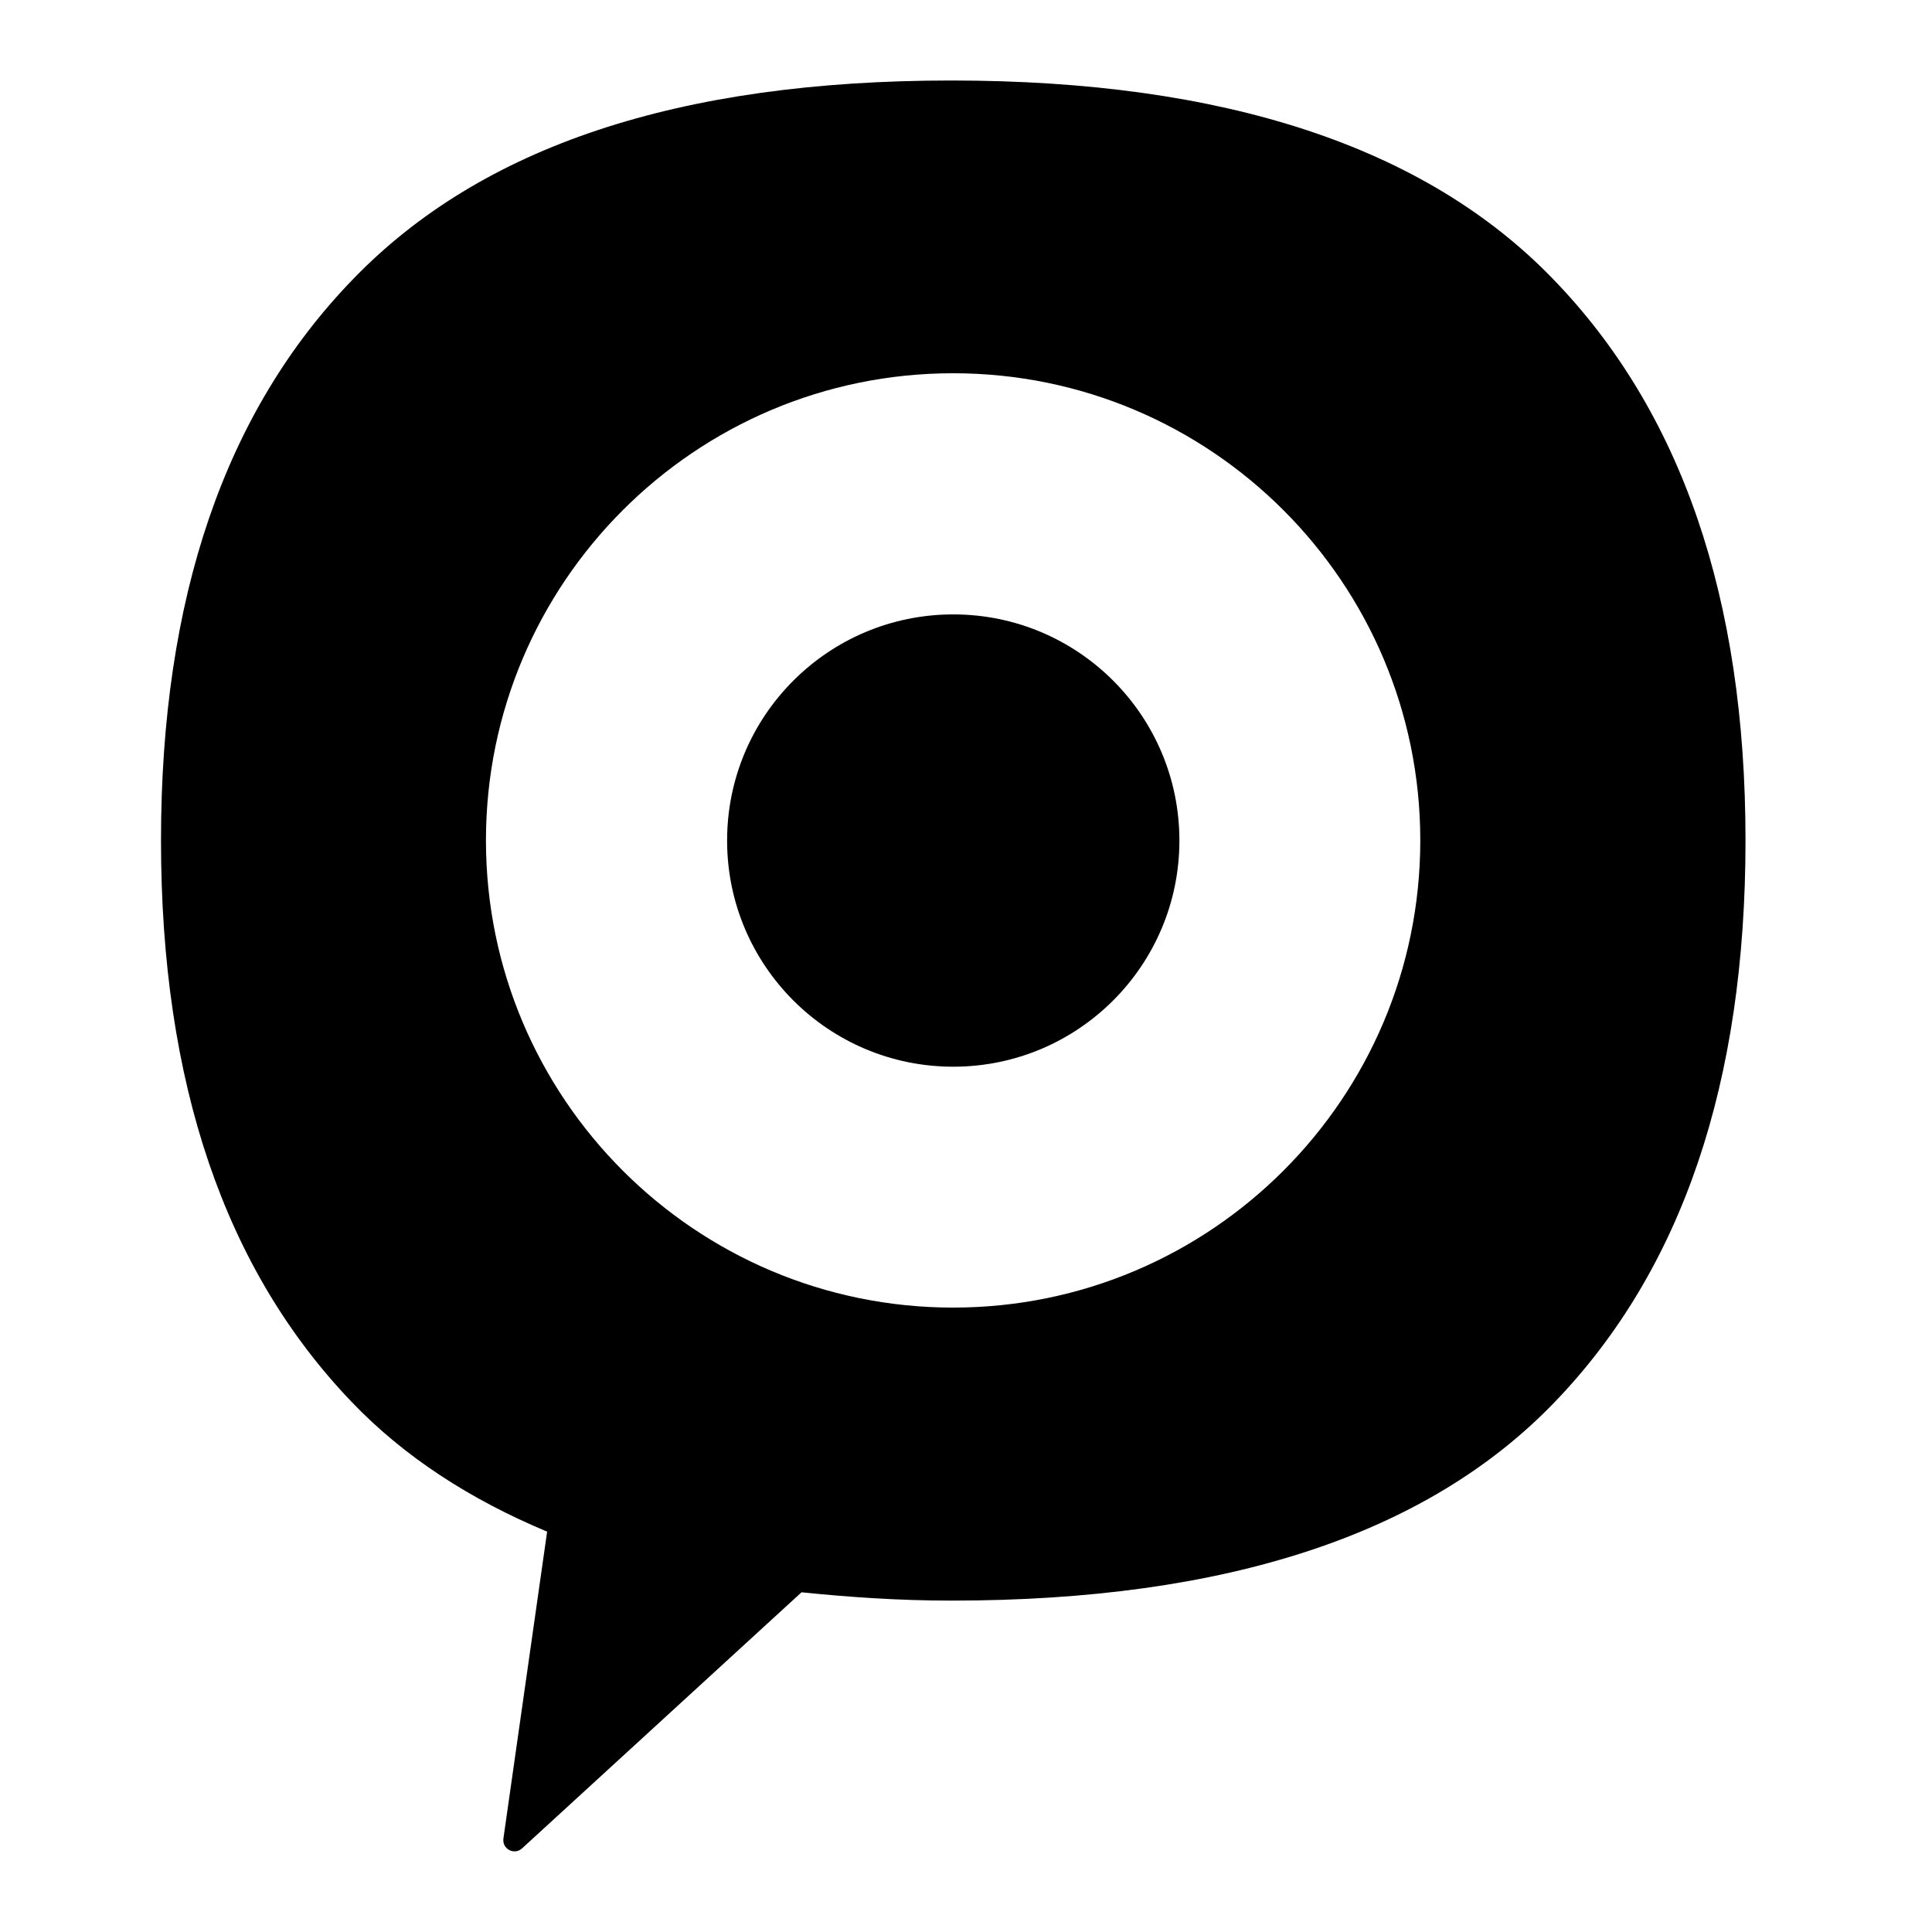
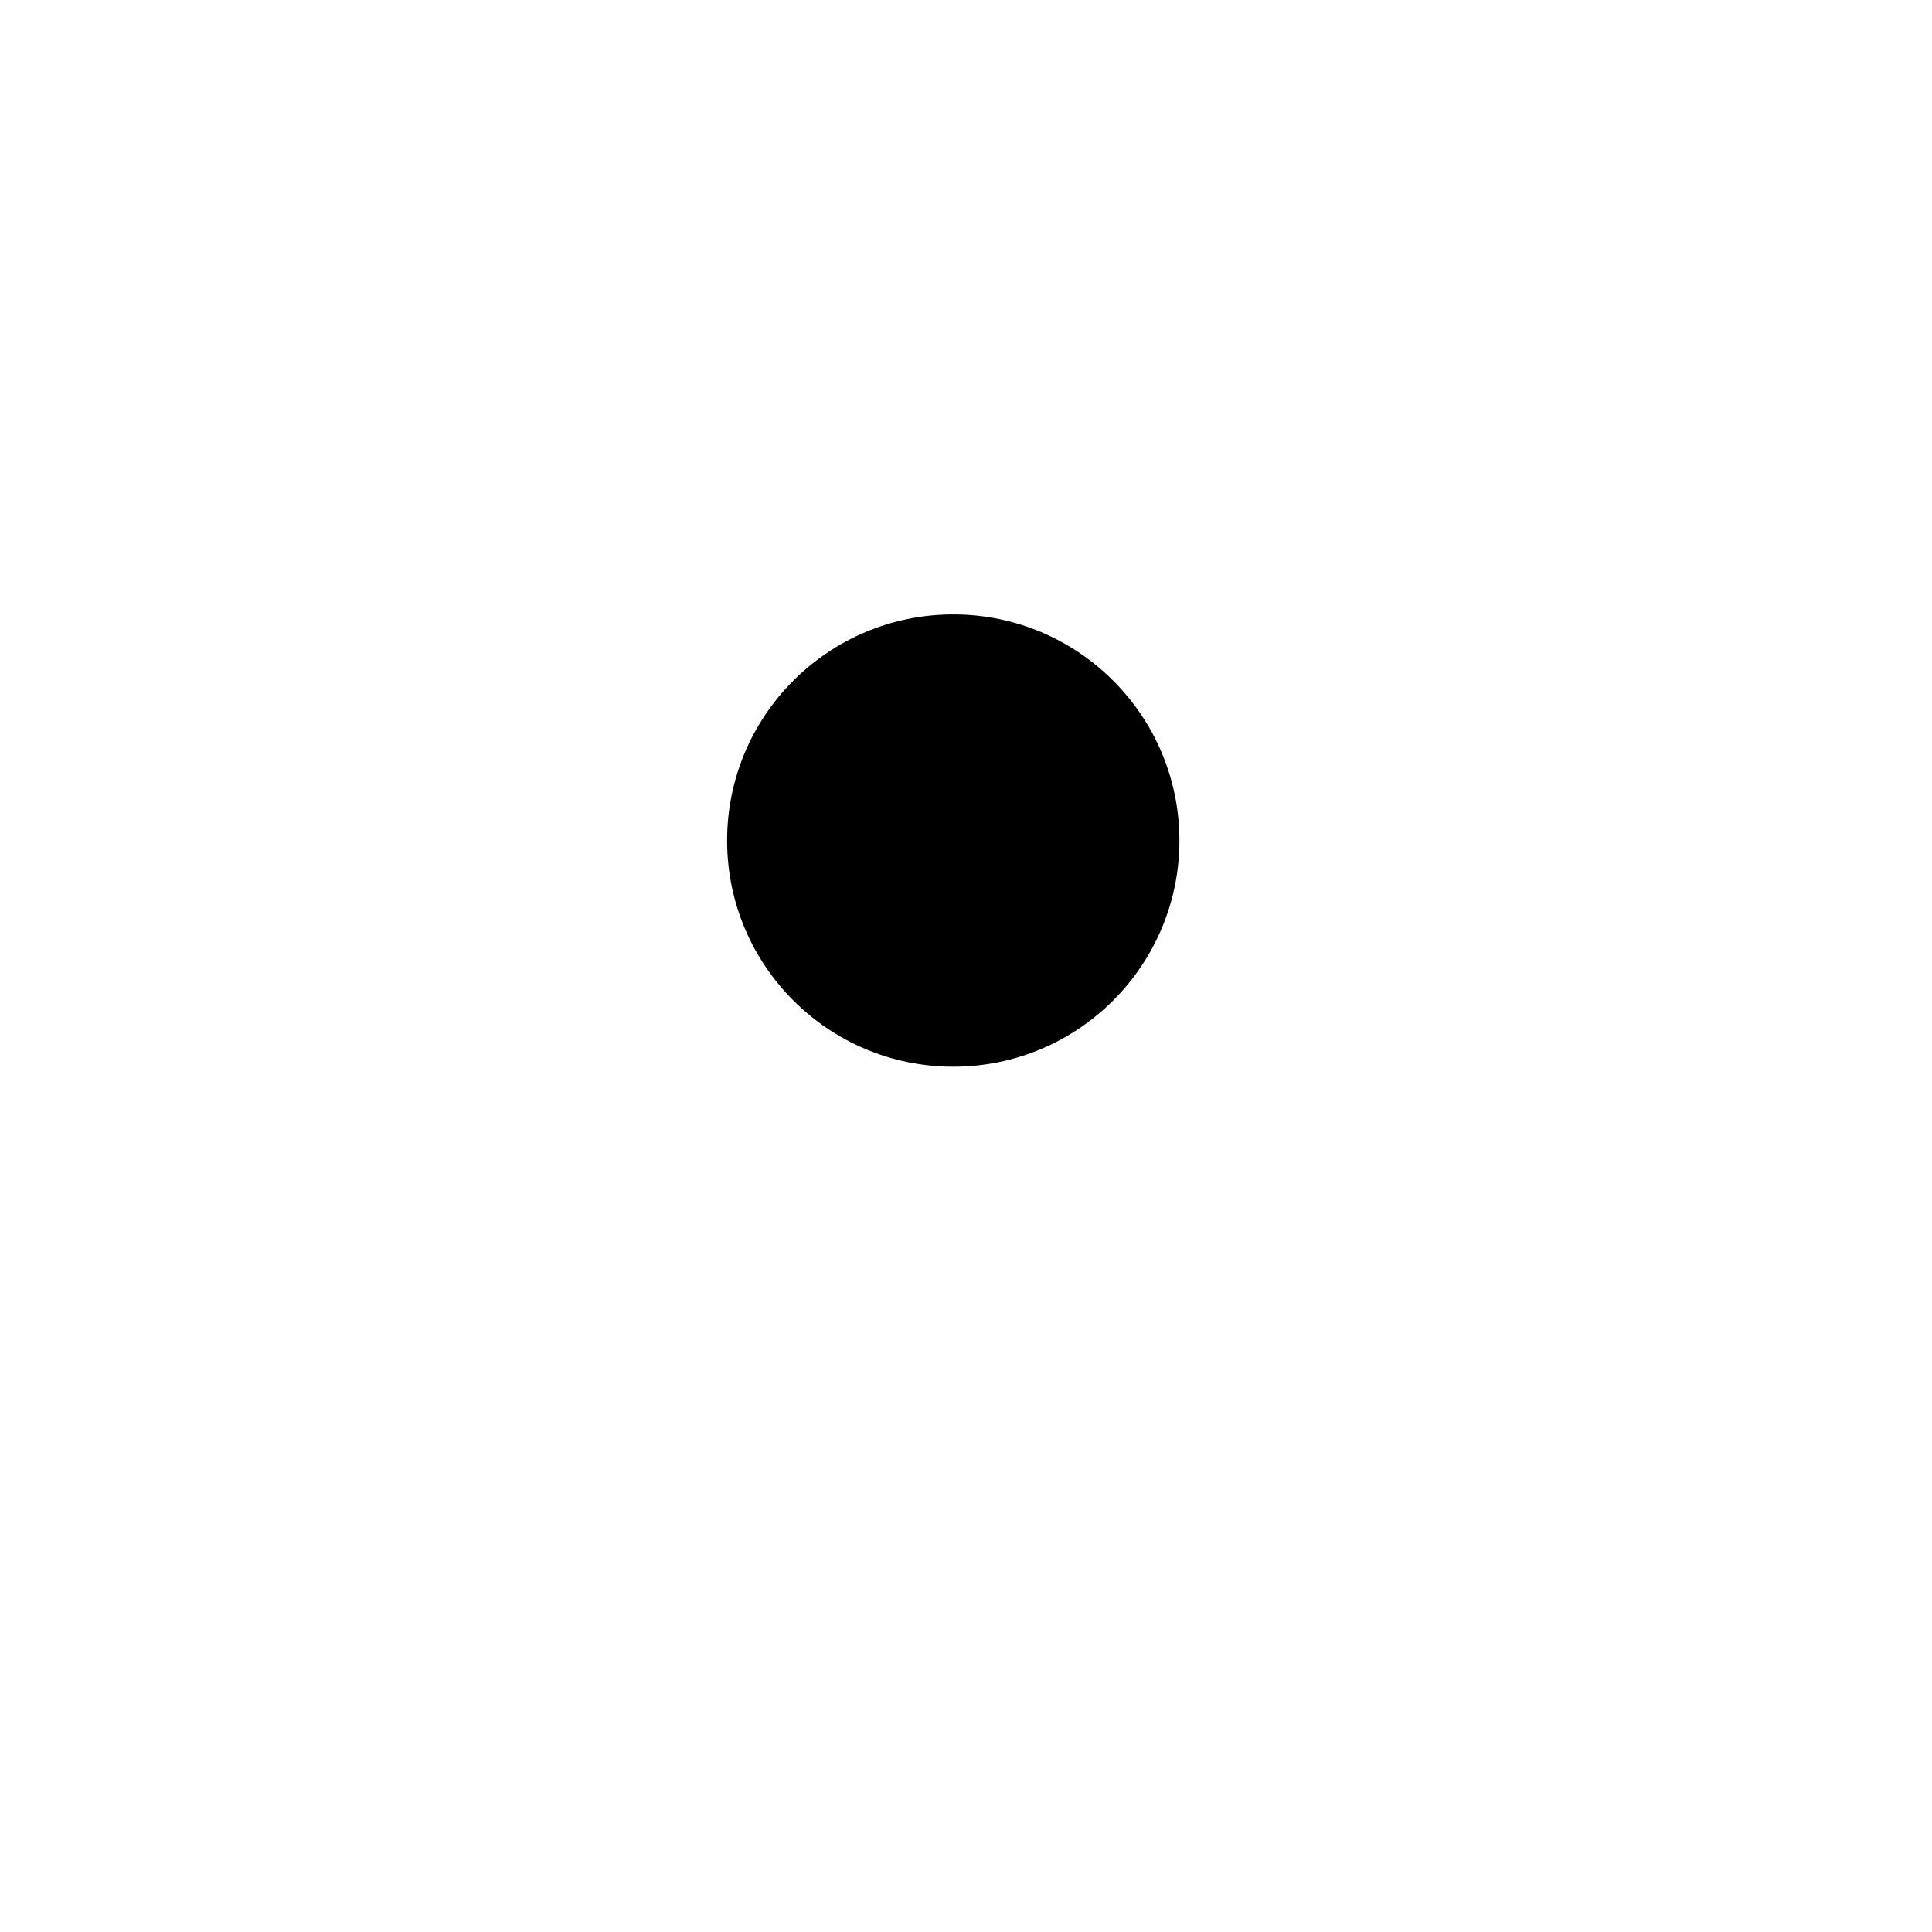
<svg xmlns="http://www.w3.org/2000/svg" xmlns:xlink="http://www.w3.org/1999/xlink" width="79" height="79" viewBox="0 0 72 72" fill="none">
  <symbol id="logo-symbol-icon">
    <desc>
			Created with Pixso.
	</desc>
    <defs>
      <clipPath id="clip240_6">
        <rect id="logo" width="72" height="72" fill="white" fill-opacity="0" />
      </clipPath>
    </defs>
    <g clip-path="url(#clip240_6)">
-       <path id="path" d="M57.87 10.39C53.1 5.46 45.62 3 35.45 3C25.28 3 17.94 5.46 13.17 10.39C8.38 15.32 6 22.29 6 31.32C6 40.35 8.37 47.31 13.11 52.25C15.06 54.29 17.52 55.88 20.39 57.08L18.76 68.52C18.71 68.91 19.17 69.15 19.46 68.88L29.87 59.34C31.64 59.52 33.48 59.65 35.46 59.65C45.71 59.65 53.2 57.18 57.94 52.25C62.69 47.32 65.05 40.35 65.05 31.32C65.05 22.29 62.66 15.33 57.87 10.39ZM35.52 48.73C25.91 48.73 18.11 40.93 18.11 31.32C18.11 21.71 25.91 13.91 35.52 13.91C45.13 13.91 52.93 21.71 52.93 31.32C52.93 40.93 45.13 48.73 35.52 48.73Z" fill="#000000" fill-opacity="1" fill-rule="nonzero" />
      <ellipse id="circle" cx="35.525" cy="31.325" rx="8.428" ry="8.428" fill="#000000" fill-opacity="1" />
    </g>
  </symbol>
  <use xlink:href="#logo-symbol-icon" />
</svg>